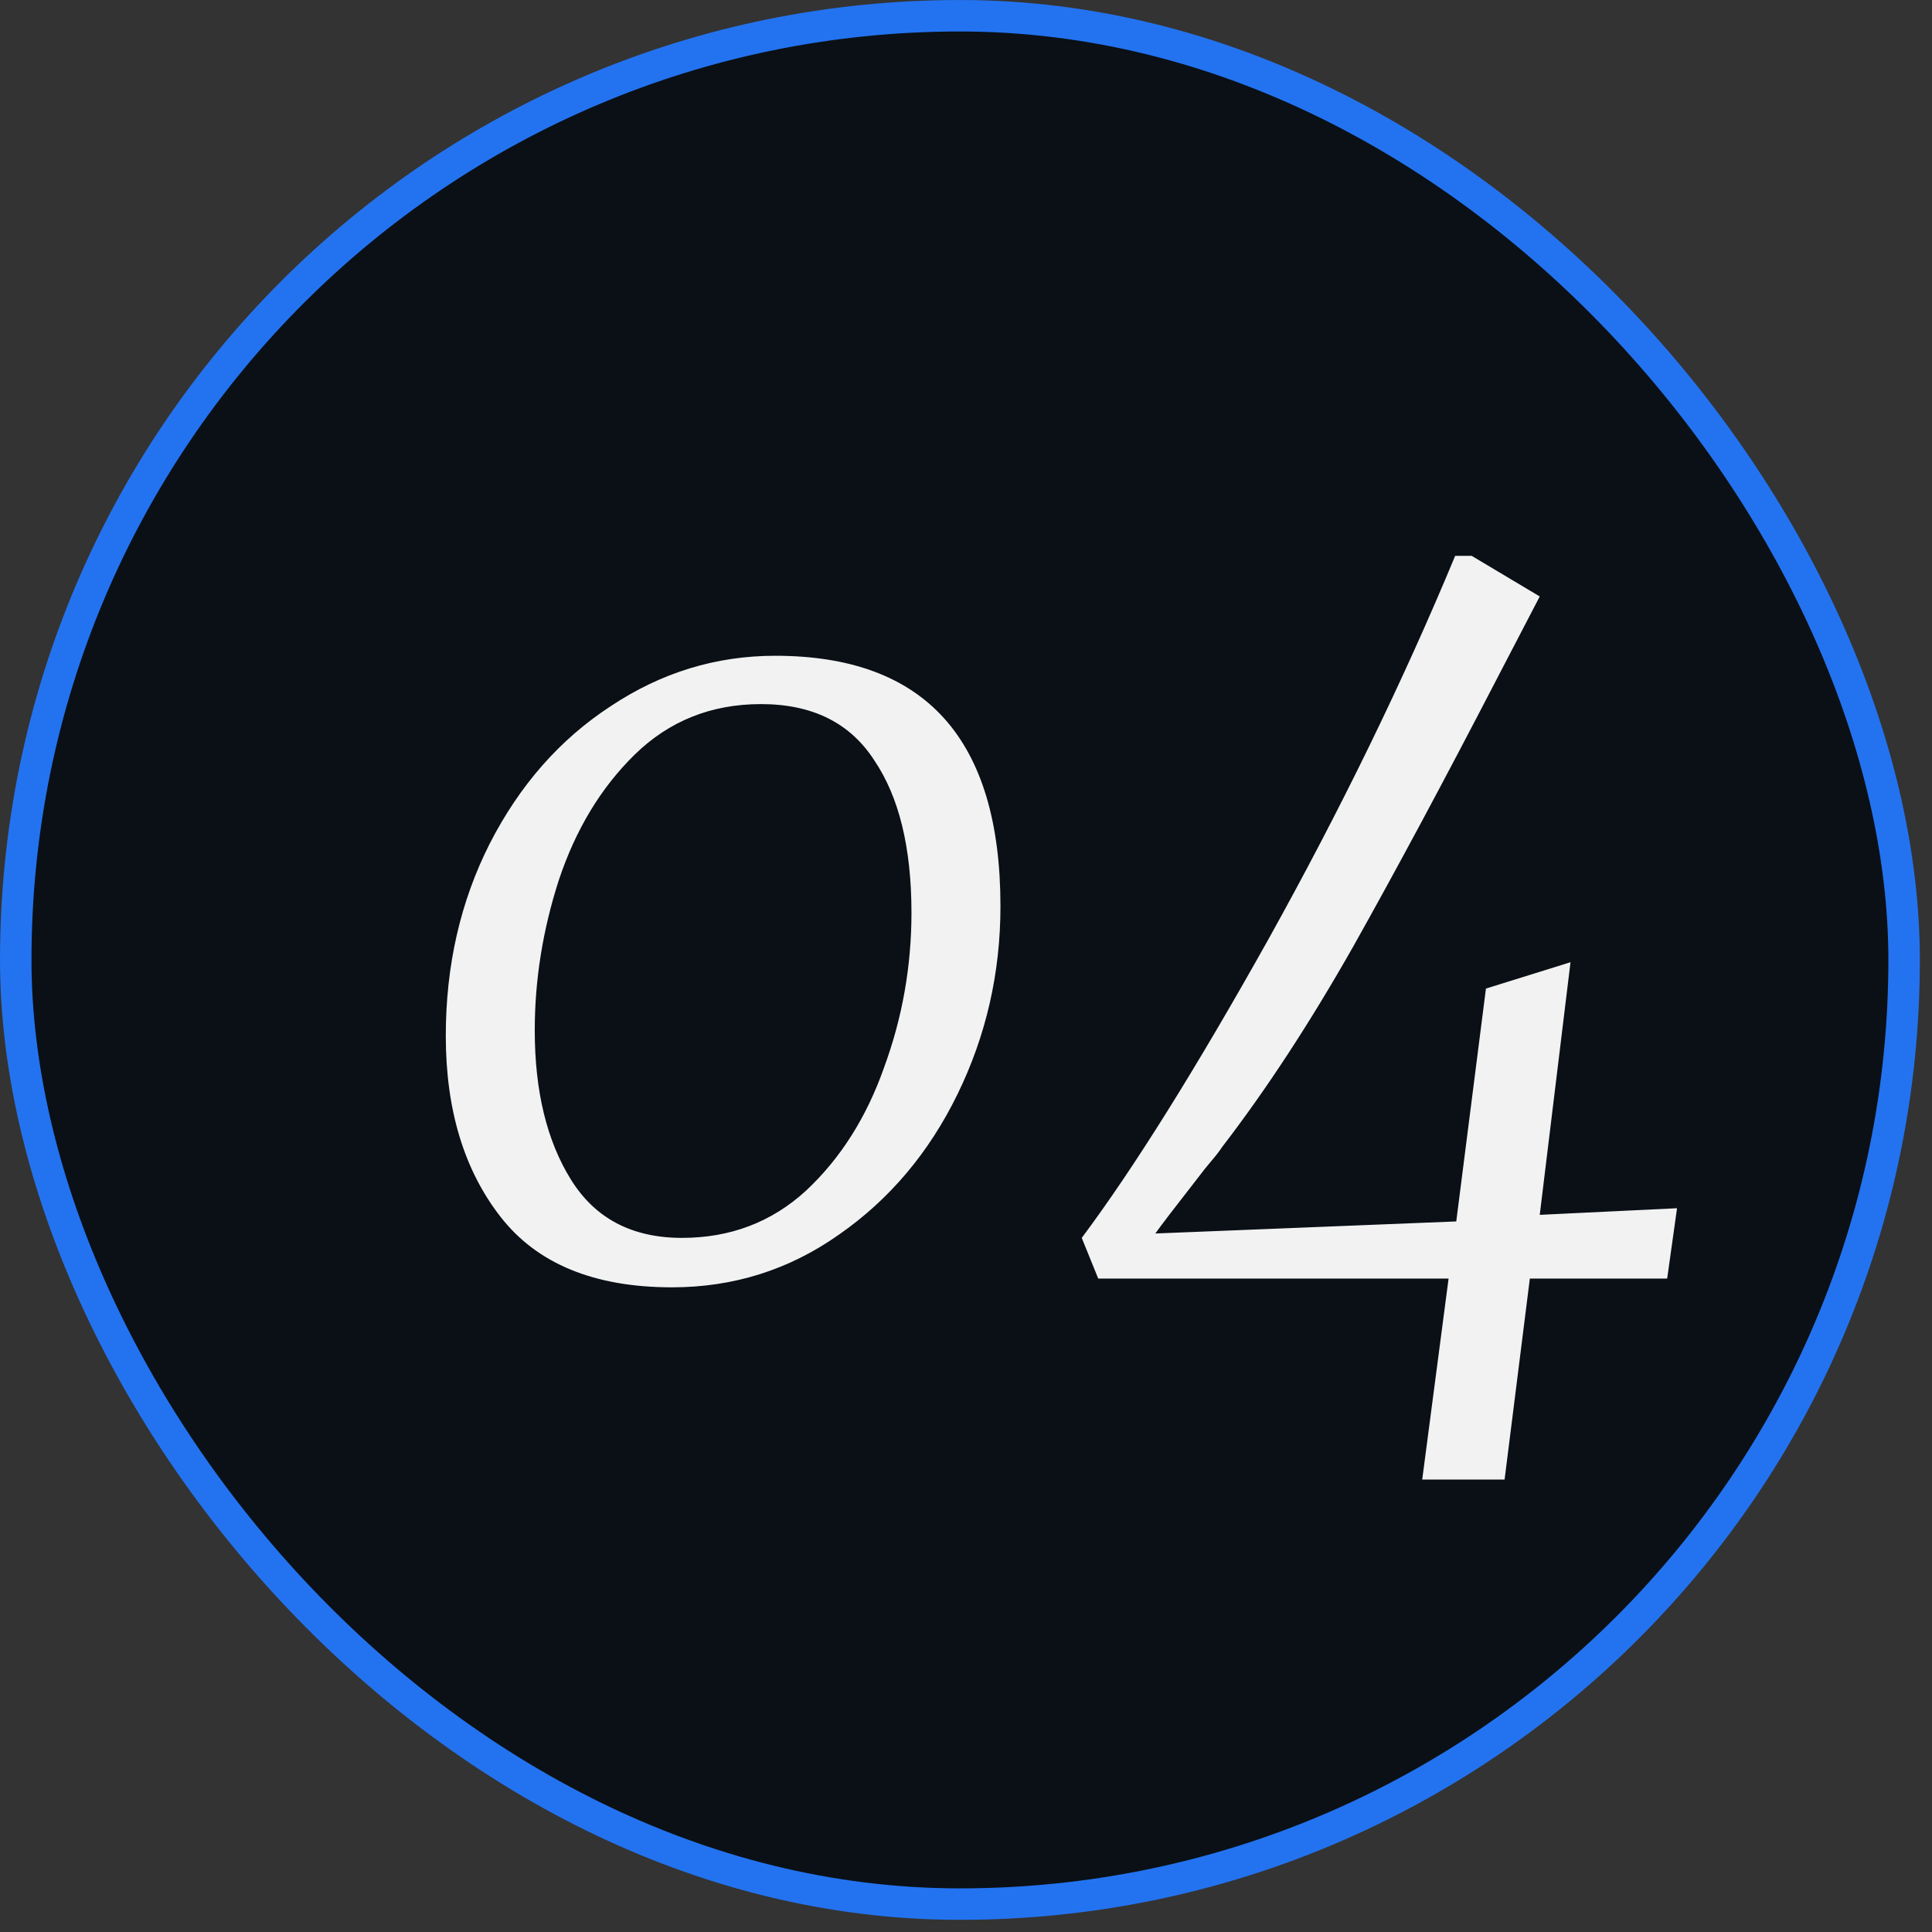
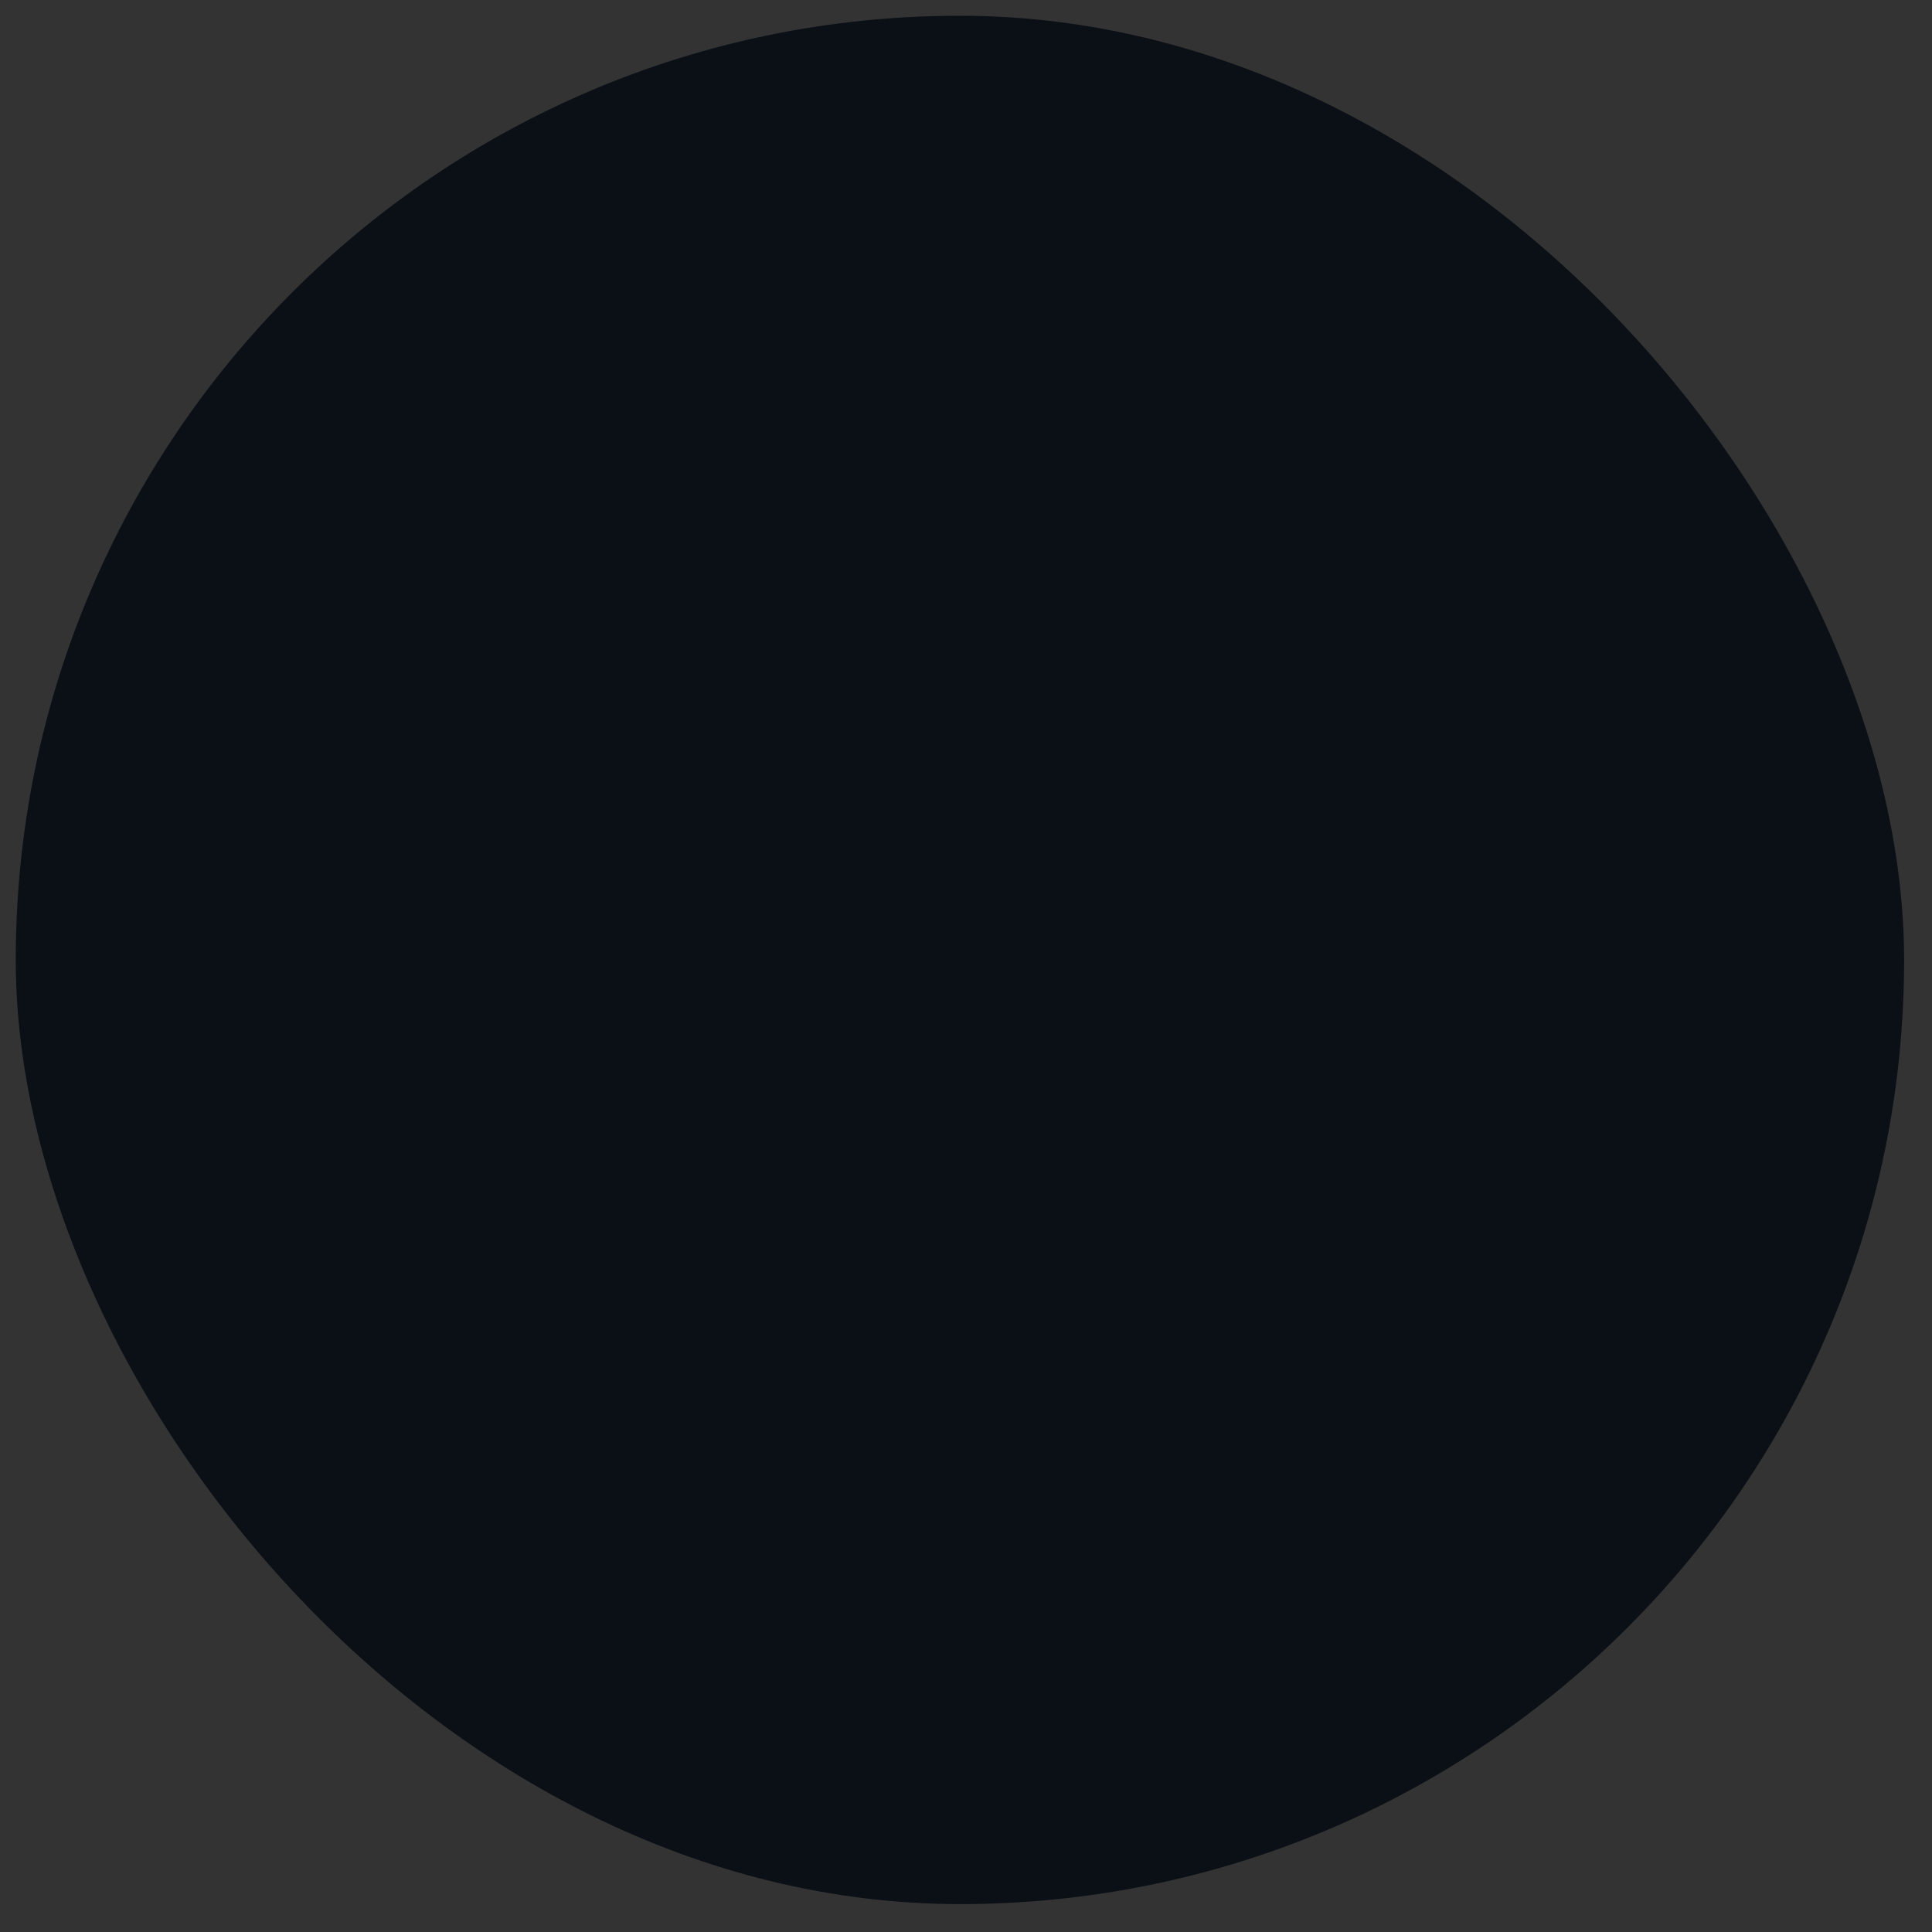
<svg xmlns="http://www.w3.org/2000/svg" width="66" height="66" viewBox="0 0 66 66" fill="none">
  <rect x="0" y="0" width="66" height="66" fill="#333333" stroke="none" />
  <g id="Frame 1707478516">
    <rect x="0.538" y="0.538" width="64.509" height="64.509" rx="32.255" fill="#01080F" fill-opacity="0.8" />
-     <rect x="0.538" y="0.538" width="64.509" height="64.509" rx="32.255" stroke="#2373F1" stroke-width="1.075" />
-     <path id="04" d="M22.958 43.977C20.306 43.977 18.355 43.176 17.105 41.576C15.854 39.975 15.229 37.911 15.229 35.385C15.229 32.983 15.729 30.795 16.73 28.819C17.755 26.817 19.131 25.254 20.857 24.128C22.583 22.978 24.459 22.402 26.485 22.402C31.613 22.402 34.177 25.254 34.177 30.957C34.177 33.233 33.689 35.372 32.713 37.373C31.738 39.374 30.387 40.975 28.661 42.176C26.96 43.377 25.059 43.977 22.958 43.977ZM23.296 42.288C24.947 42.288 26.36 41.751 27.535 40.675C28.711 39.575 29.599 38.174 30.199 36.473C30.825 34.772 31.137 33.008 31.137 31.182C31.137 28.956 30.712 27.218 29.862 25.967C29.036 24.691 27.748 24.053 25.997 24.053C24.296 24.053 22.858 24.629 21.682 25.779C20.532 26.905 19.669 28.331 19.093 30.057C18.543 31.758 18.268 33.471 18.268 35.197C18.268 37.273 18.68 38.974 19.506 40.3C20.331 41.626 21.595 42.288 23.296 42.288ZM49.486 43.677H37.517L36.954 42.288C38.73 39.912 40.856 36.51 43.333 32.083C45.809 27.63 47.935 23.265 49.711 18.988H50.274L52.6 20.376L51.174 23.115C49.348 26.642 47.697 29.719 46.222 32.346C44.746 34.947 43.257 37.223 41.757 39.174C41.657 39.324 41.532 39.487 41.381 39.662C41.231 39.837 41.081 40.025 40.931 40.225C40.131 41.25 39.643 41.888 39.468 42.138L49.748 41.726L50.762 33.771L53.651 32.871L52.6 41.501L57.29 41.275L56.953 43.677H52.262L51.399 50.543H48.585L49.486 43.677Z" fill="#F2F2F2" />
  </g>
</svg>